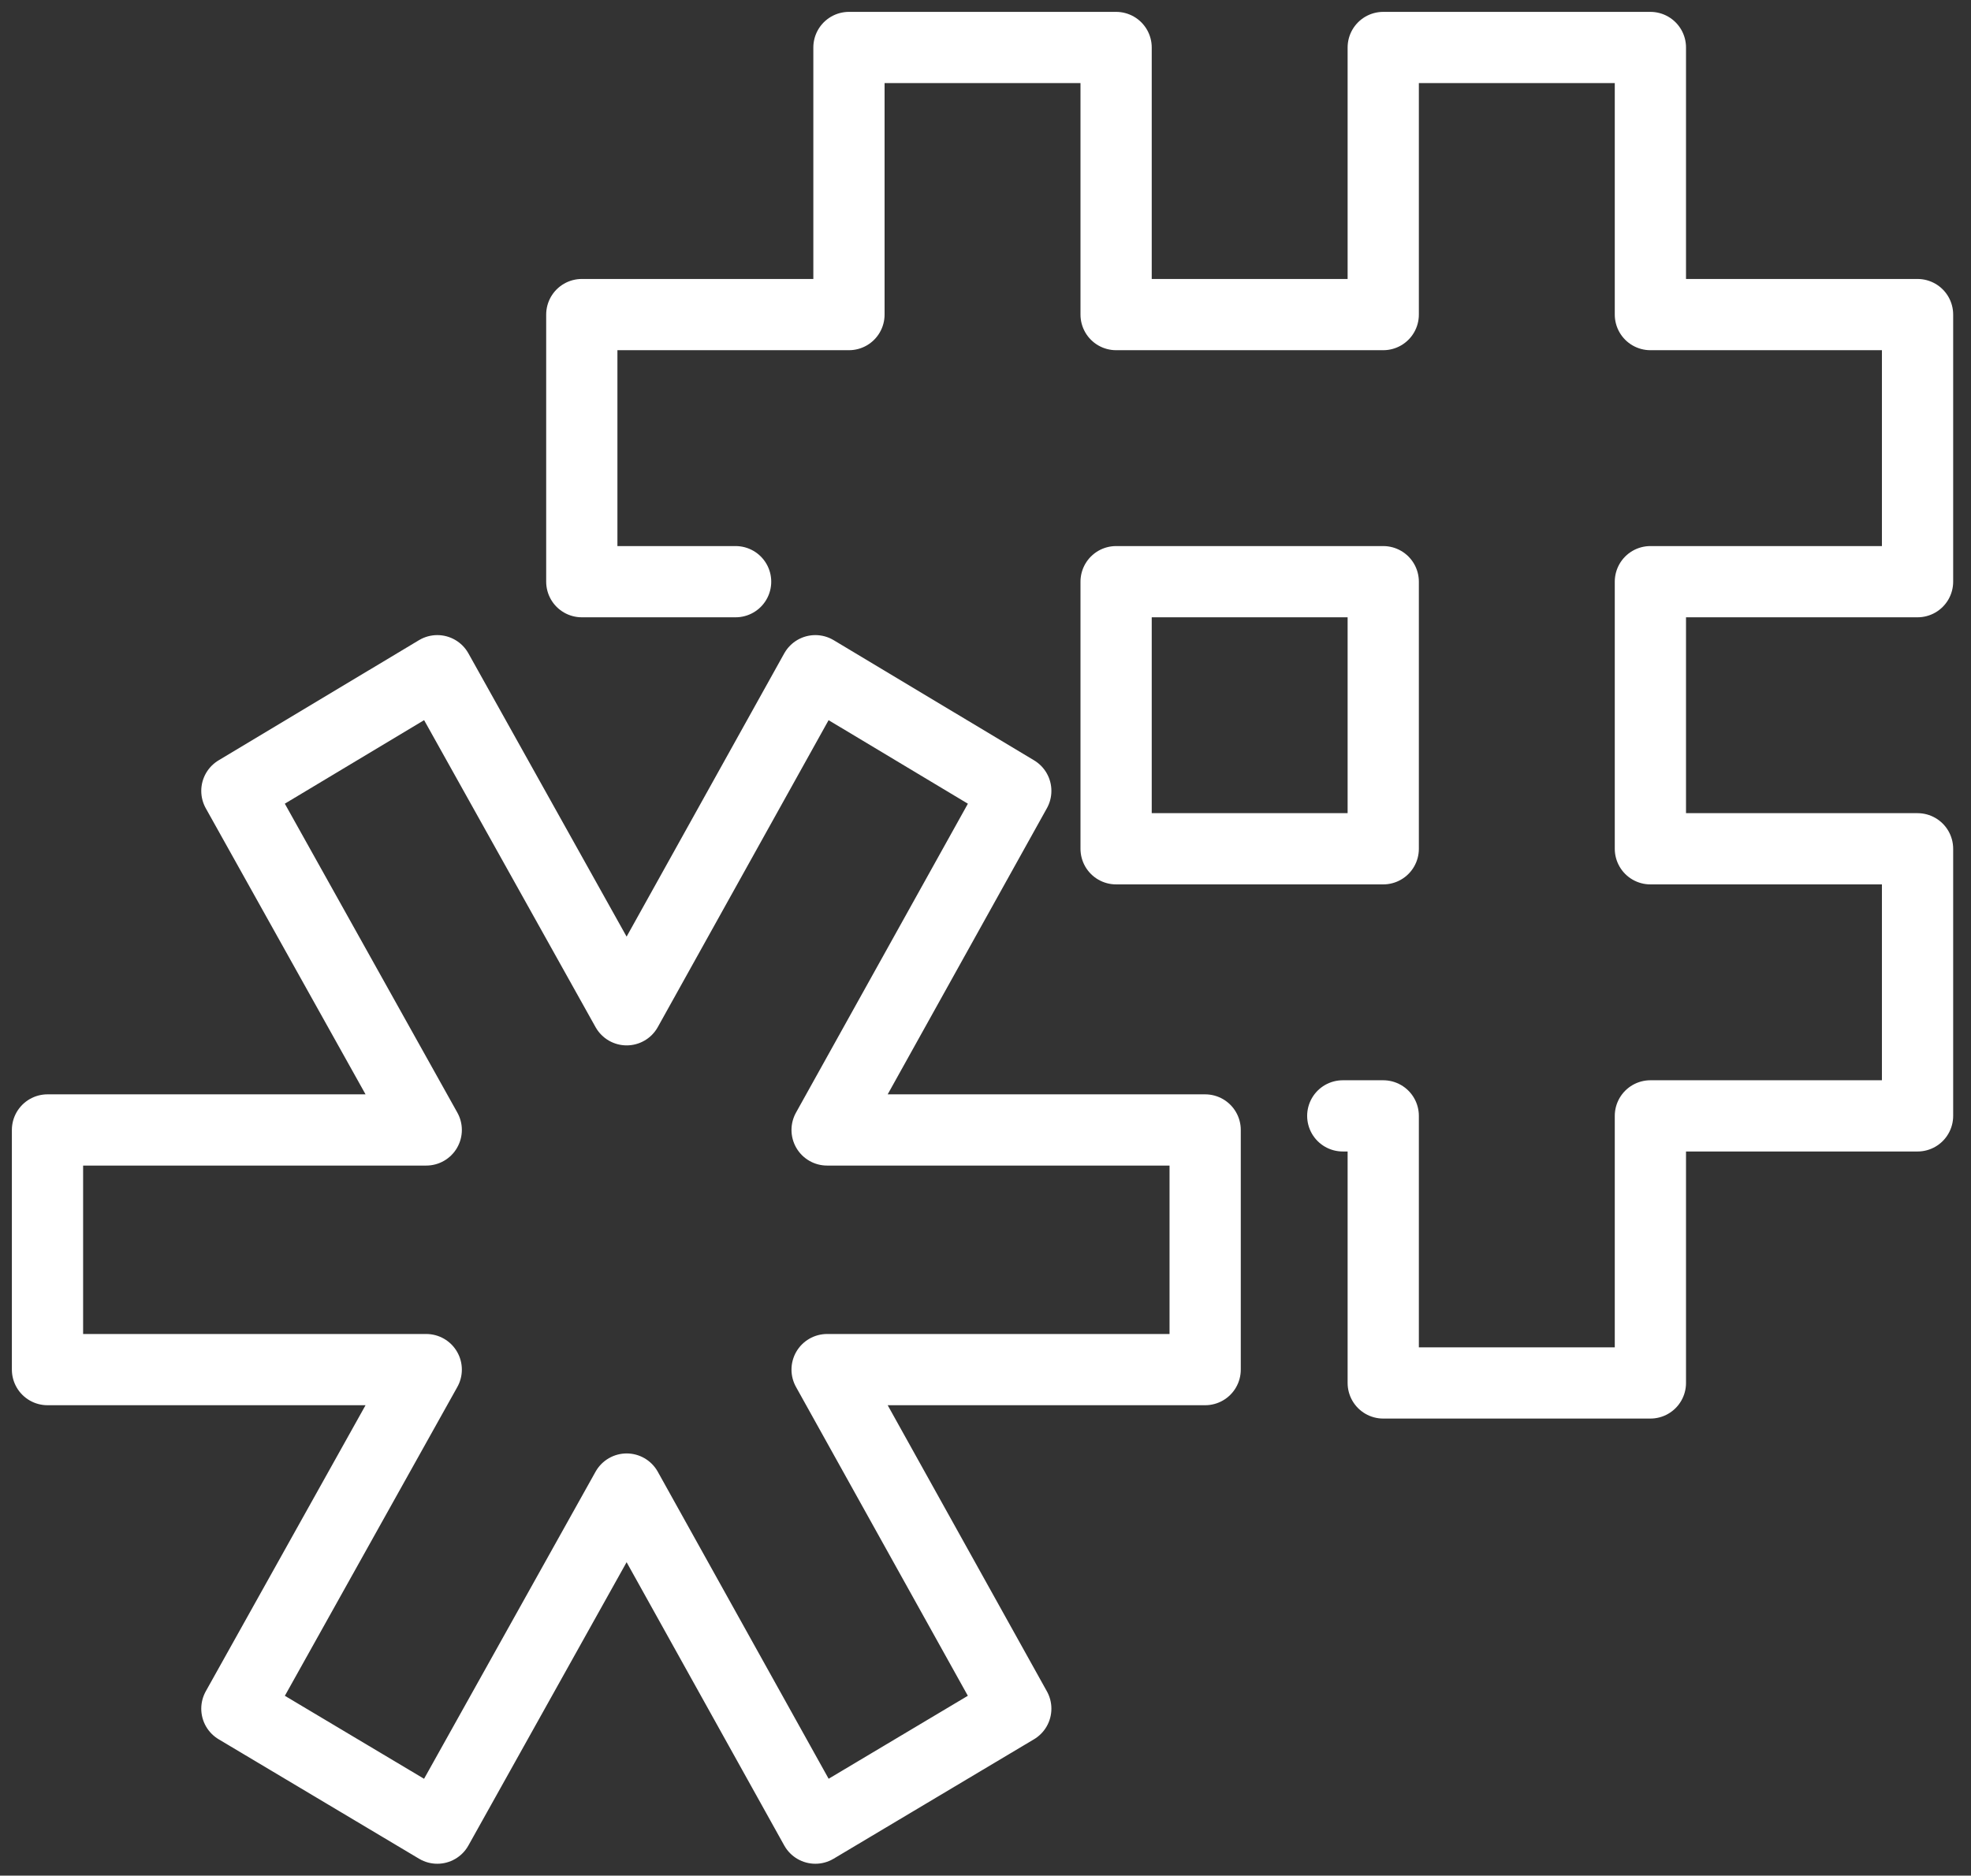
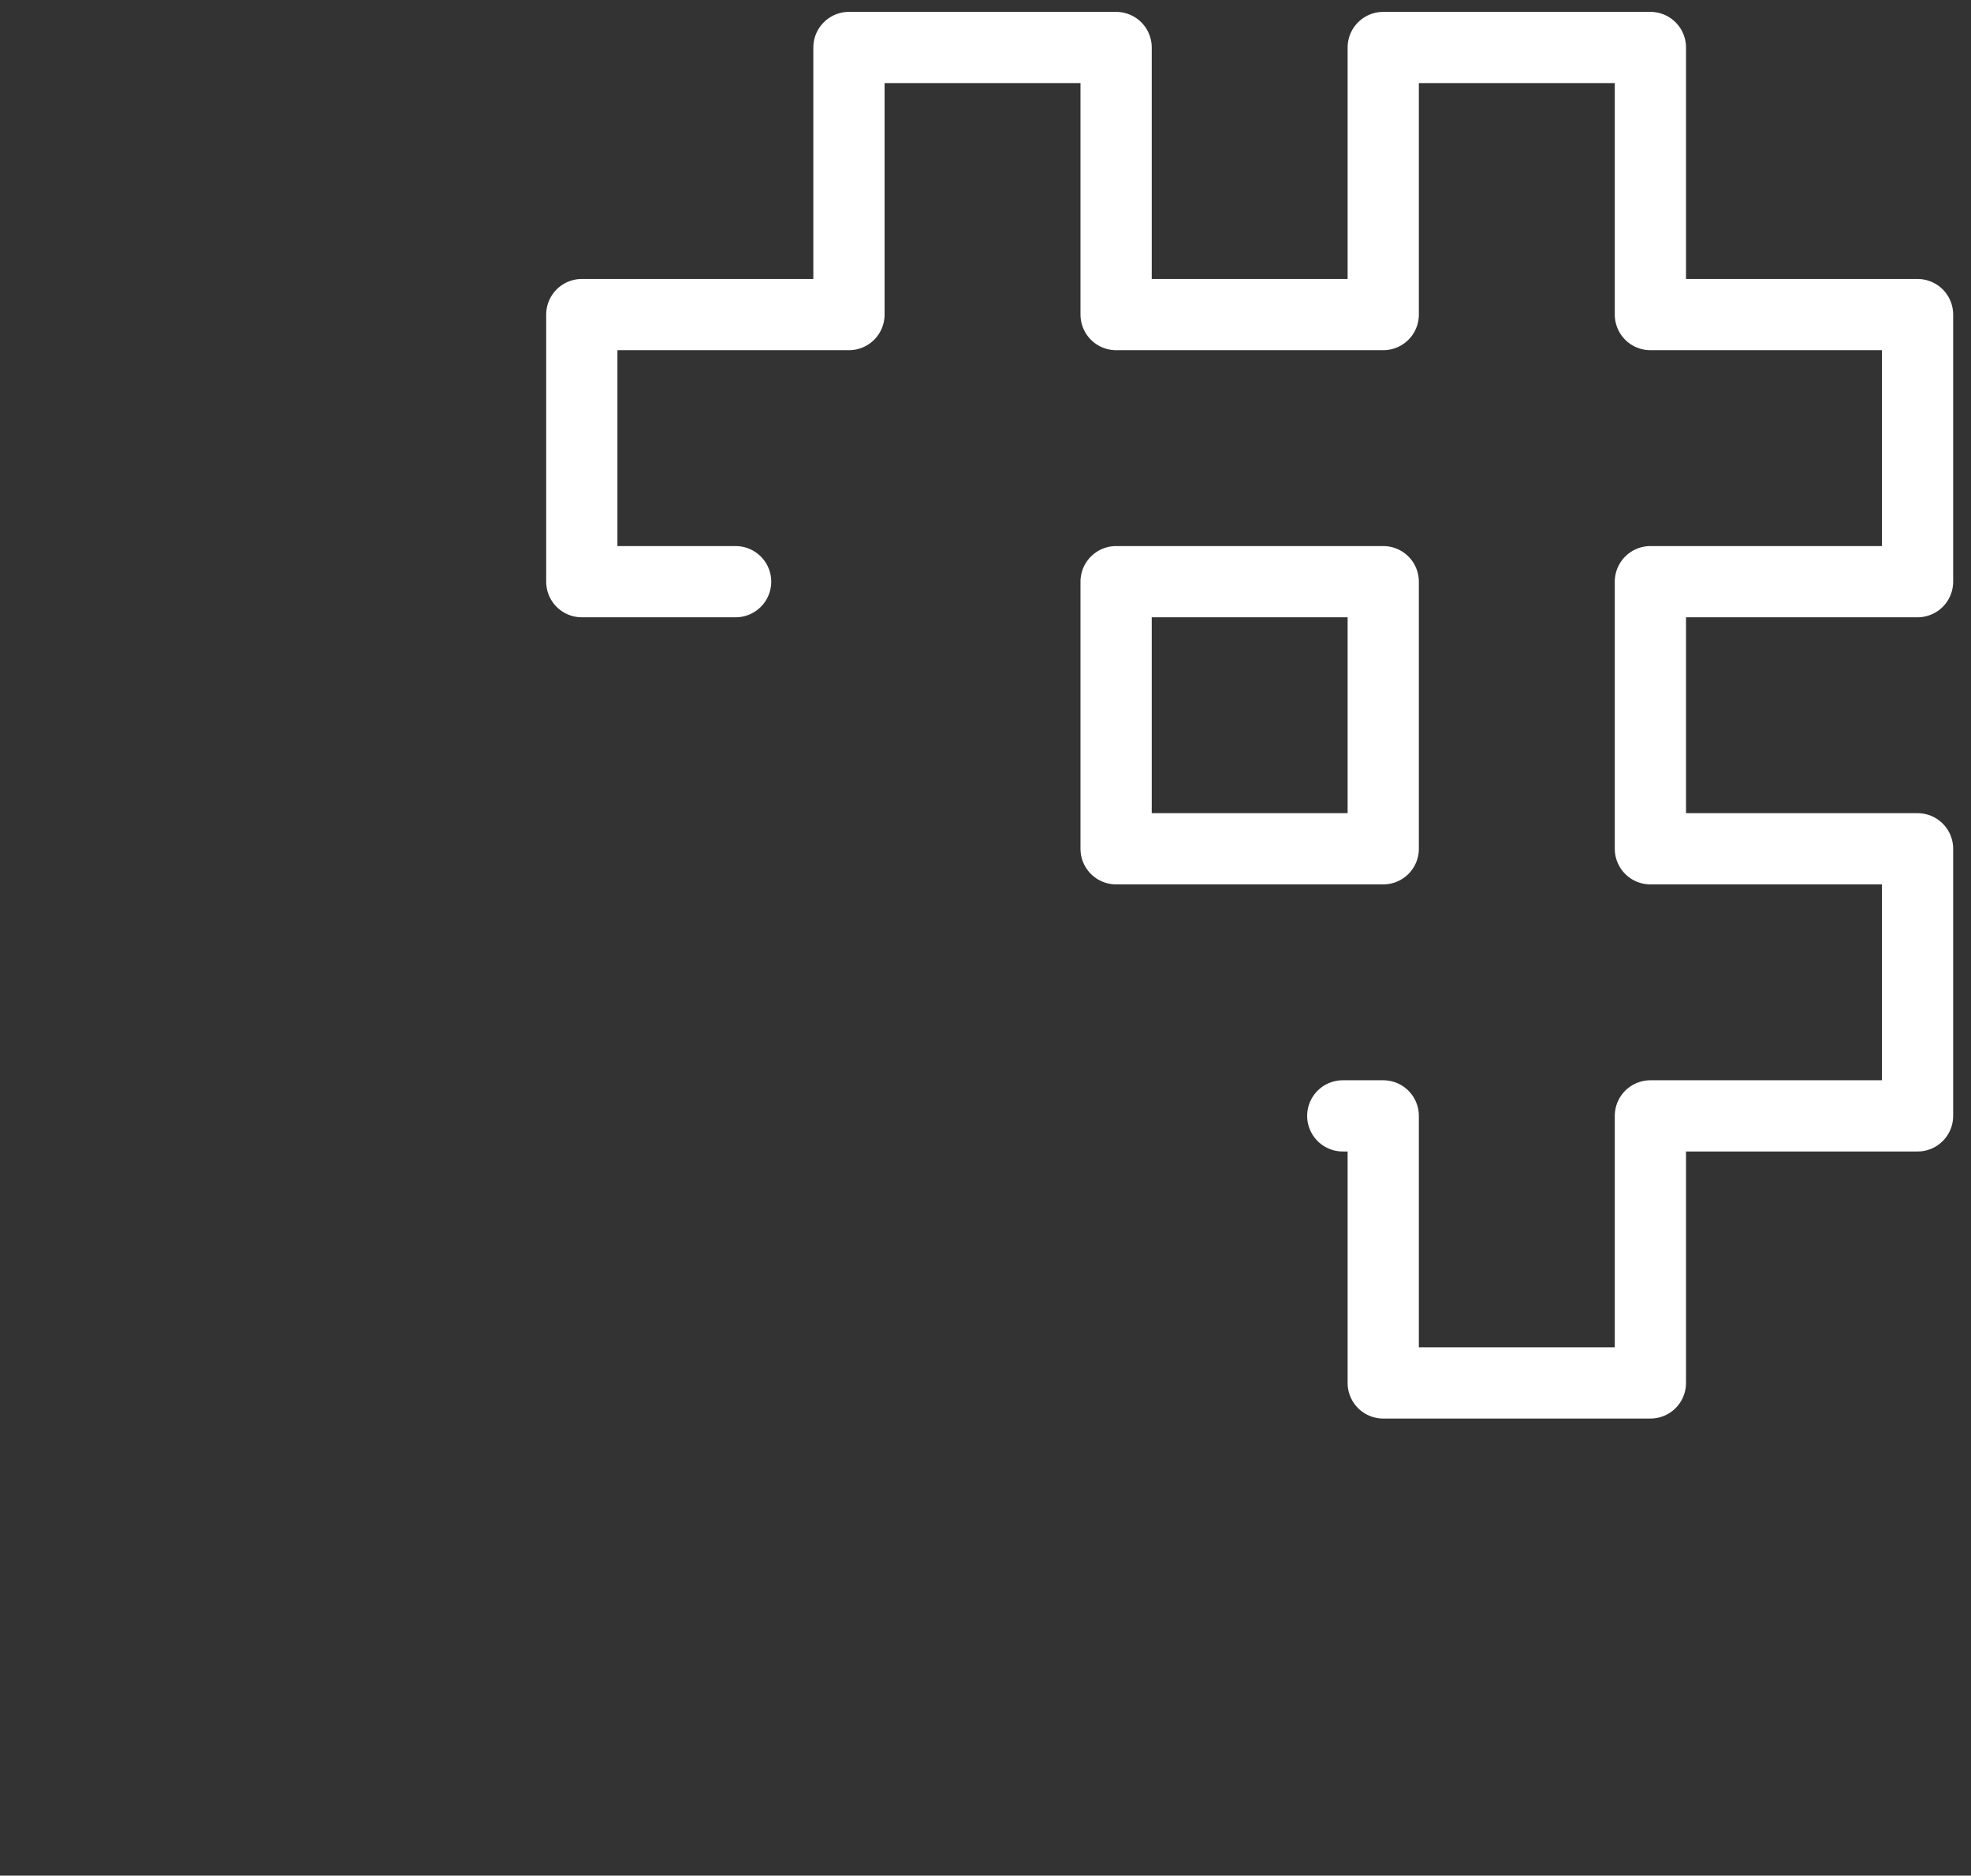
<svg xmlns="http://www.w3.org/2000/svg" width="83" height="79" viewBox="0 0 83 79" fill="none">
  <rect x="0" y="0" width="83" height="79" fill="#333333" stroke="none" />
  <path d="M30.977 24.5H24.5V13.25H35.75V2H47V13.25H58.249V2H69.499V13.25H80.749V24.5H69.499V35.75H80.749V47H69.499V58.249H58.249V47H56.545M58.249 35.75V24.5H47V35.75H58.249Z" stroke="white" stroke-width="3" stroke-miterlimit="10" stroke-linecap="round" stroke-linejoin="round" />
-   <path fill-rule="evenodd" clip-rule="evenodd" d="M50.75 47.593V57.687H34.83L42.775 71.968L34.335 77L26.389 62.718L18.415 77L9.975 71.968L17.949 57.687H2V47.593H17.949L9.975 33.312L18.415 28.25L26.389 42.531L34.335 28.25L42.775 33.312L34.83 47.593H50.75Z" stroke="white" stroke-width="3" stroke-miterlimit="10" stroke-linecap="round" stroke-linejoin="round" />
</svg>